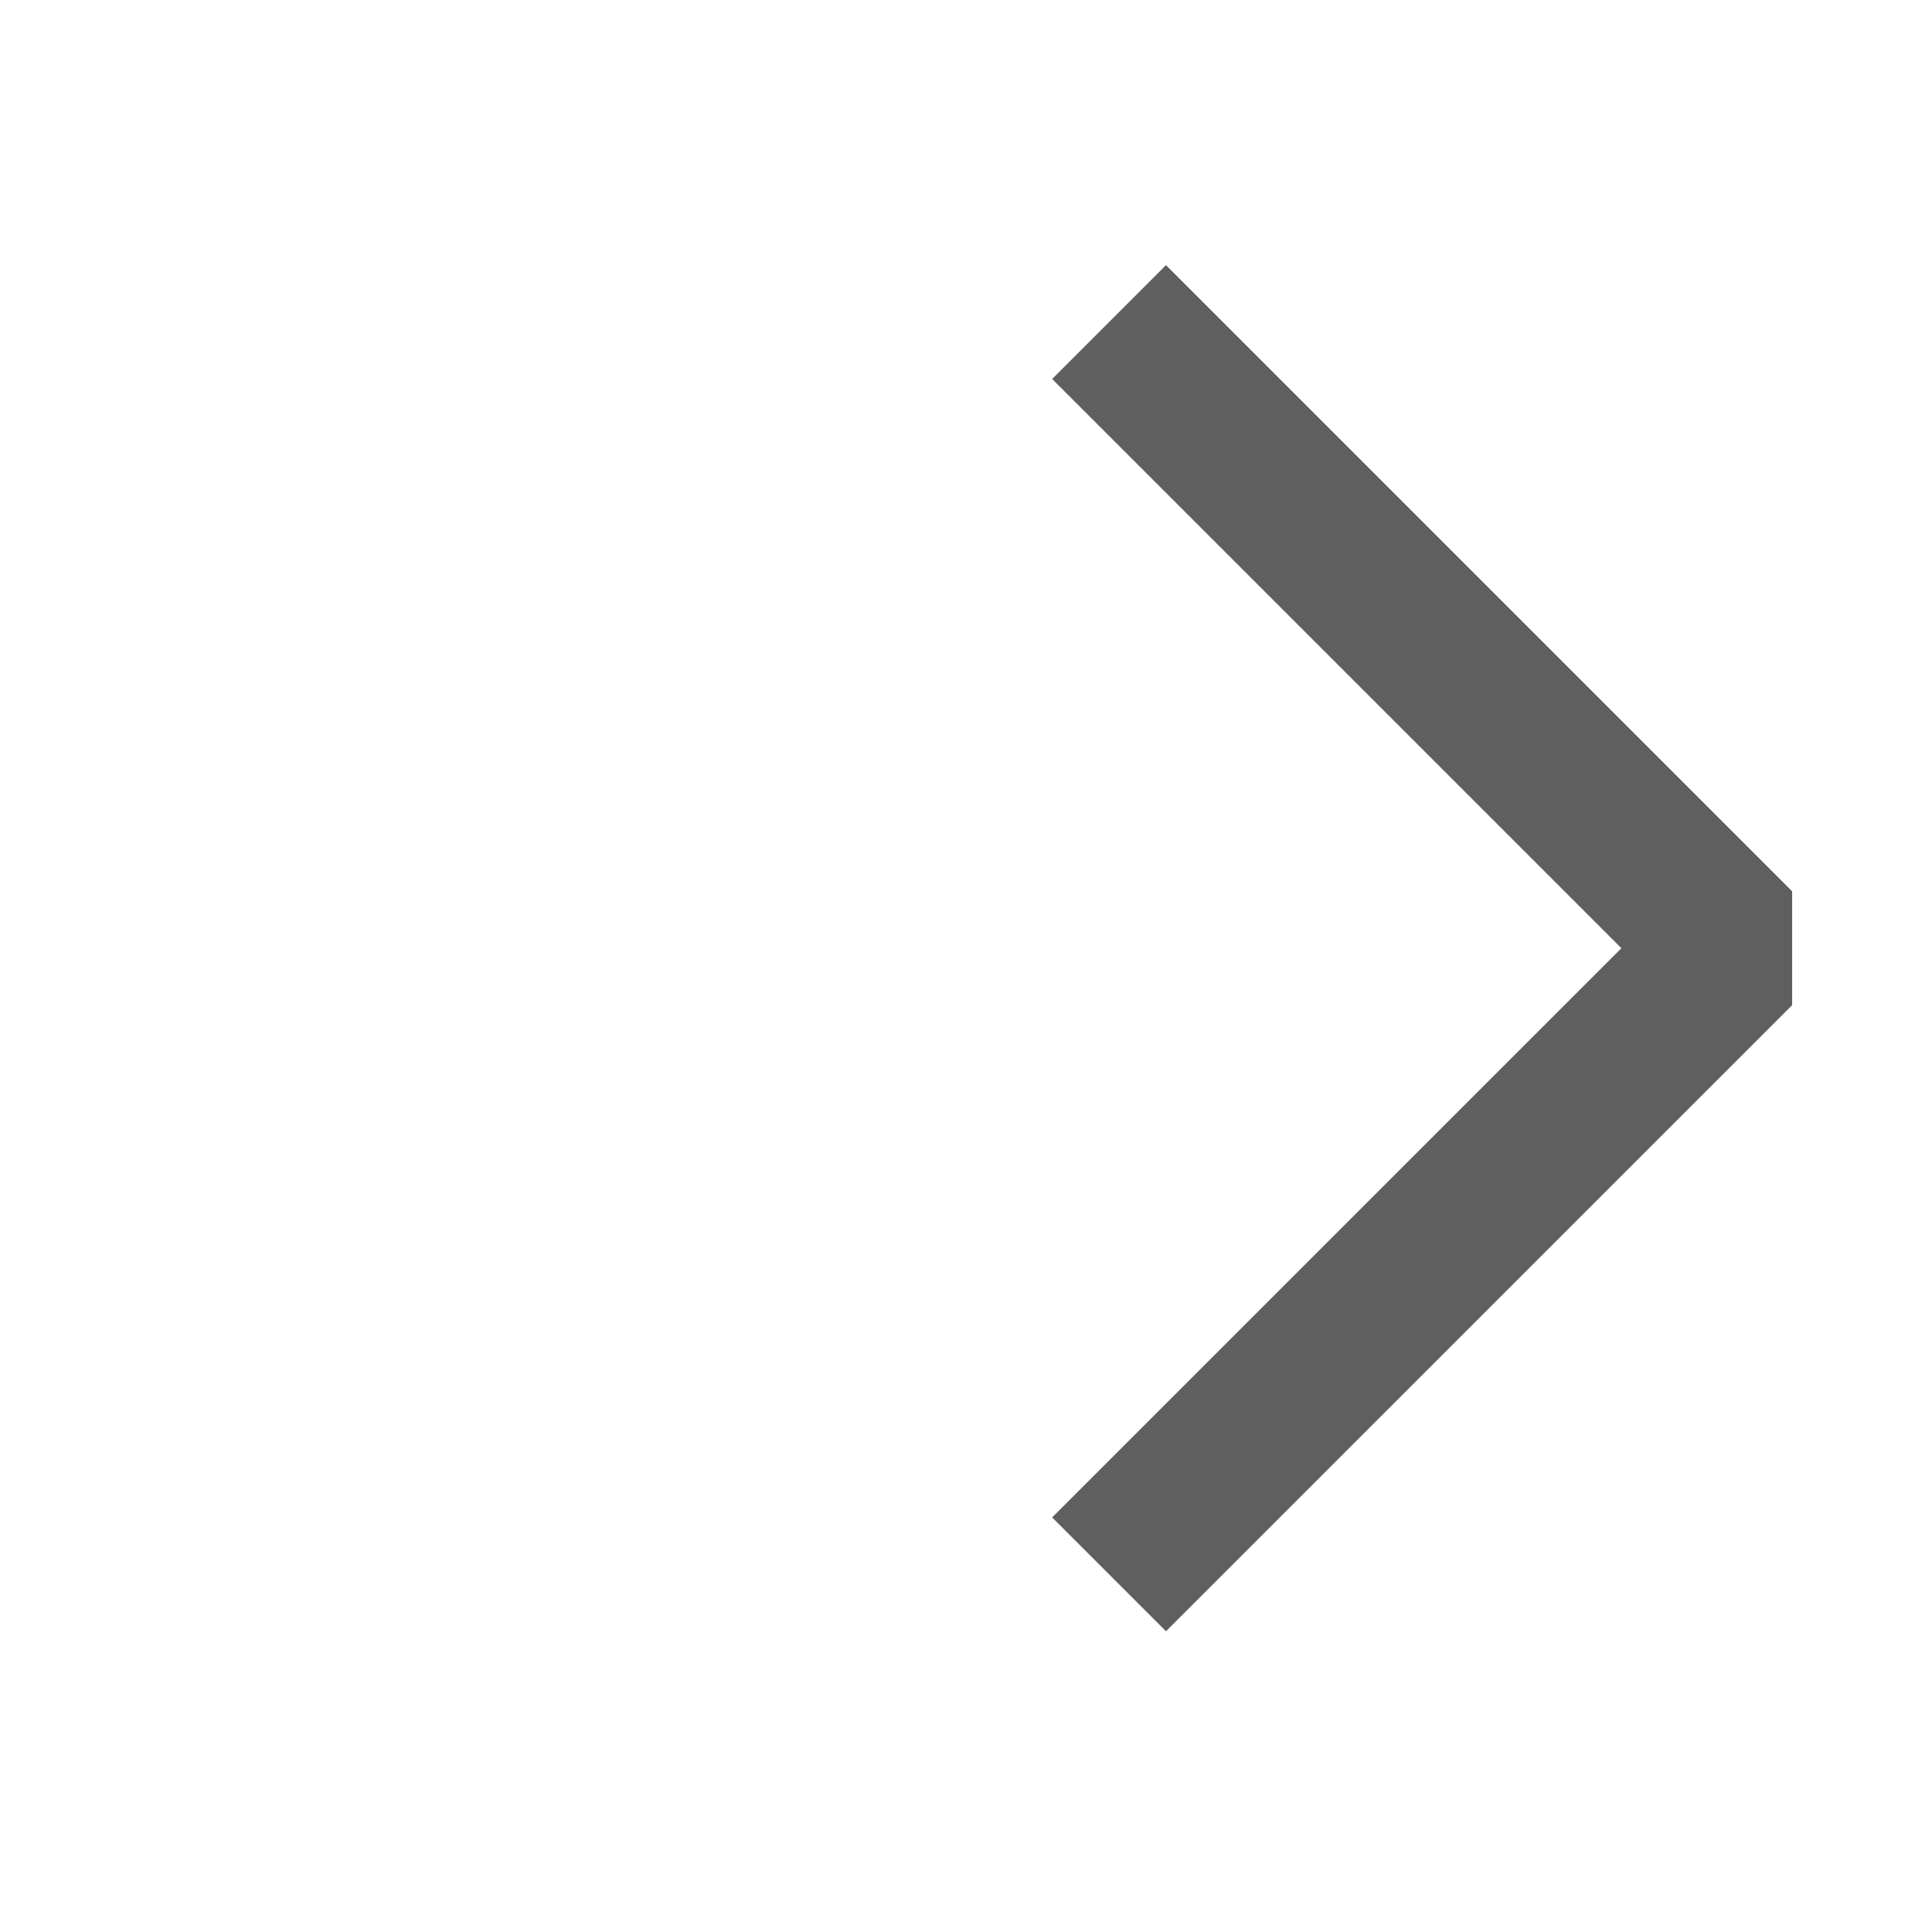
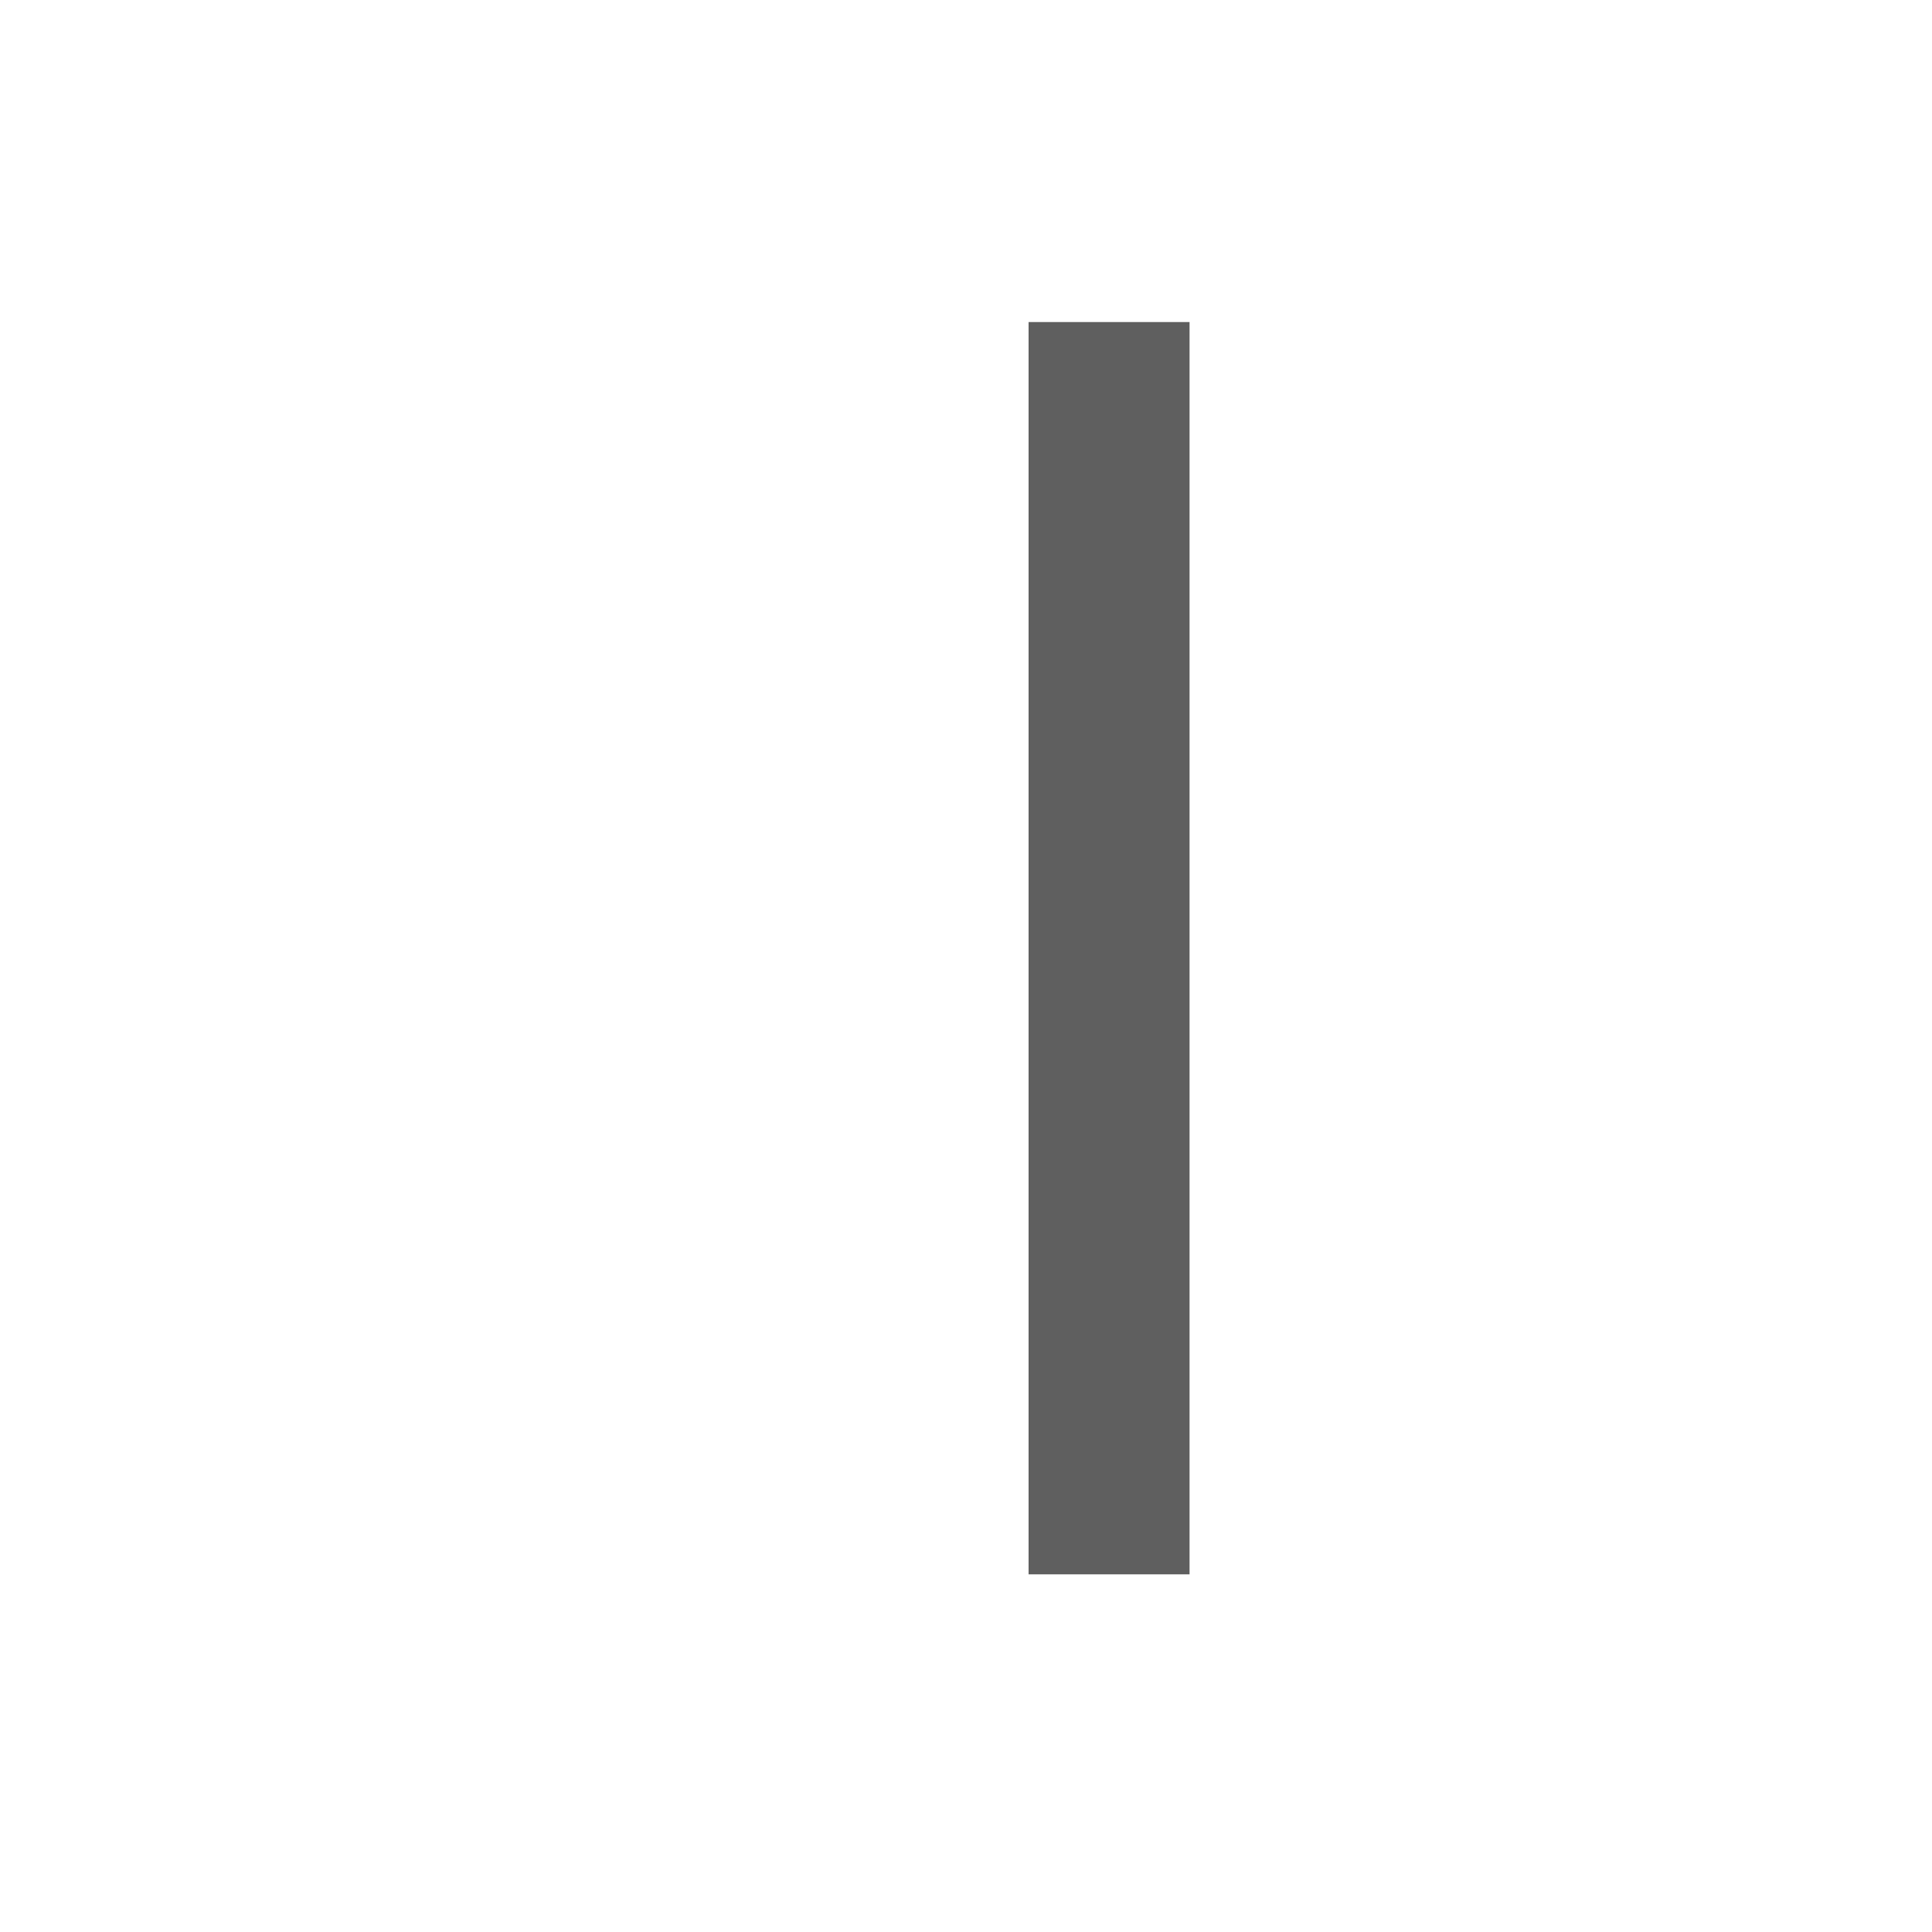
<svg xmlns="http://www.w3.org/2000/svg" width="40" height="40" viewBox="0 0 40 40" fill="none">
-   <path d="M22.962 6.668L35.926 19.632L22.962 32.595" stroke="#5F5F5F" stroke-width="3.333" stroke-linejoin="bevel" />
+   <path d="M22.962 6.668L22.962 32.595" stroke="#5F5F5F" stroke-width="3.333" stroke-linejoin="bevel" />
</svg>